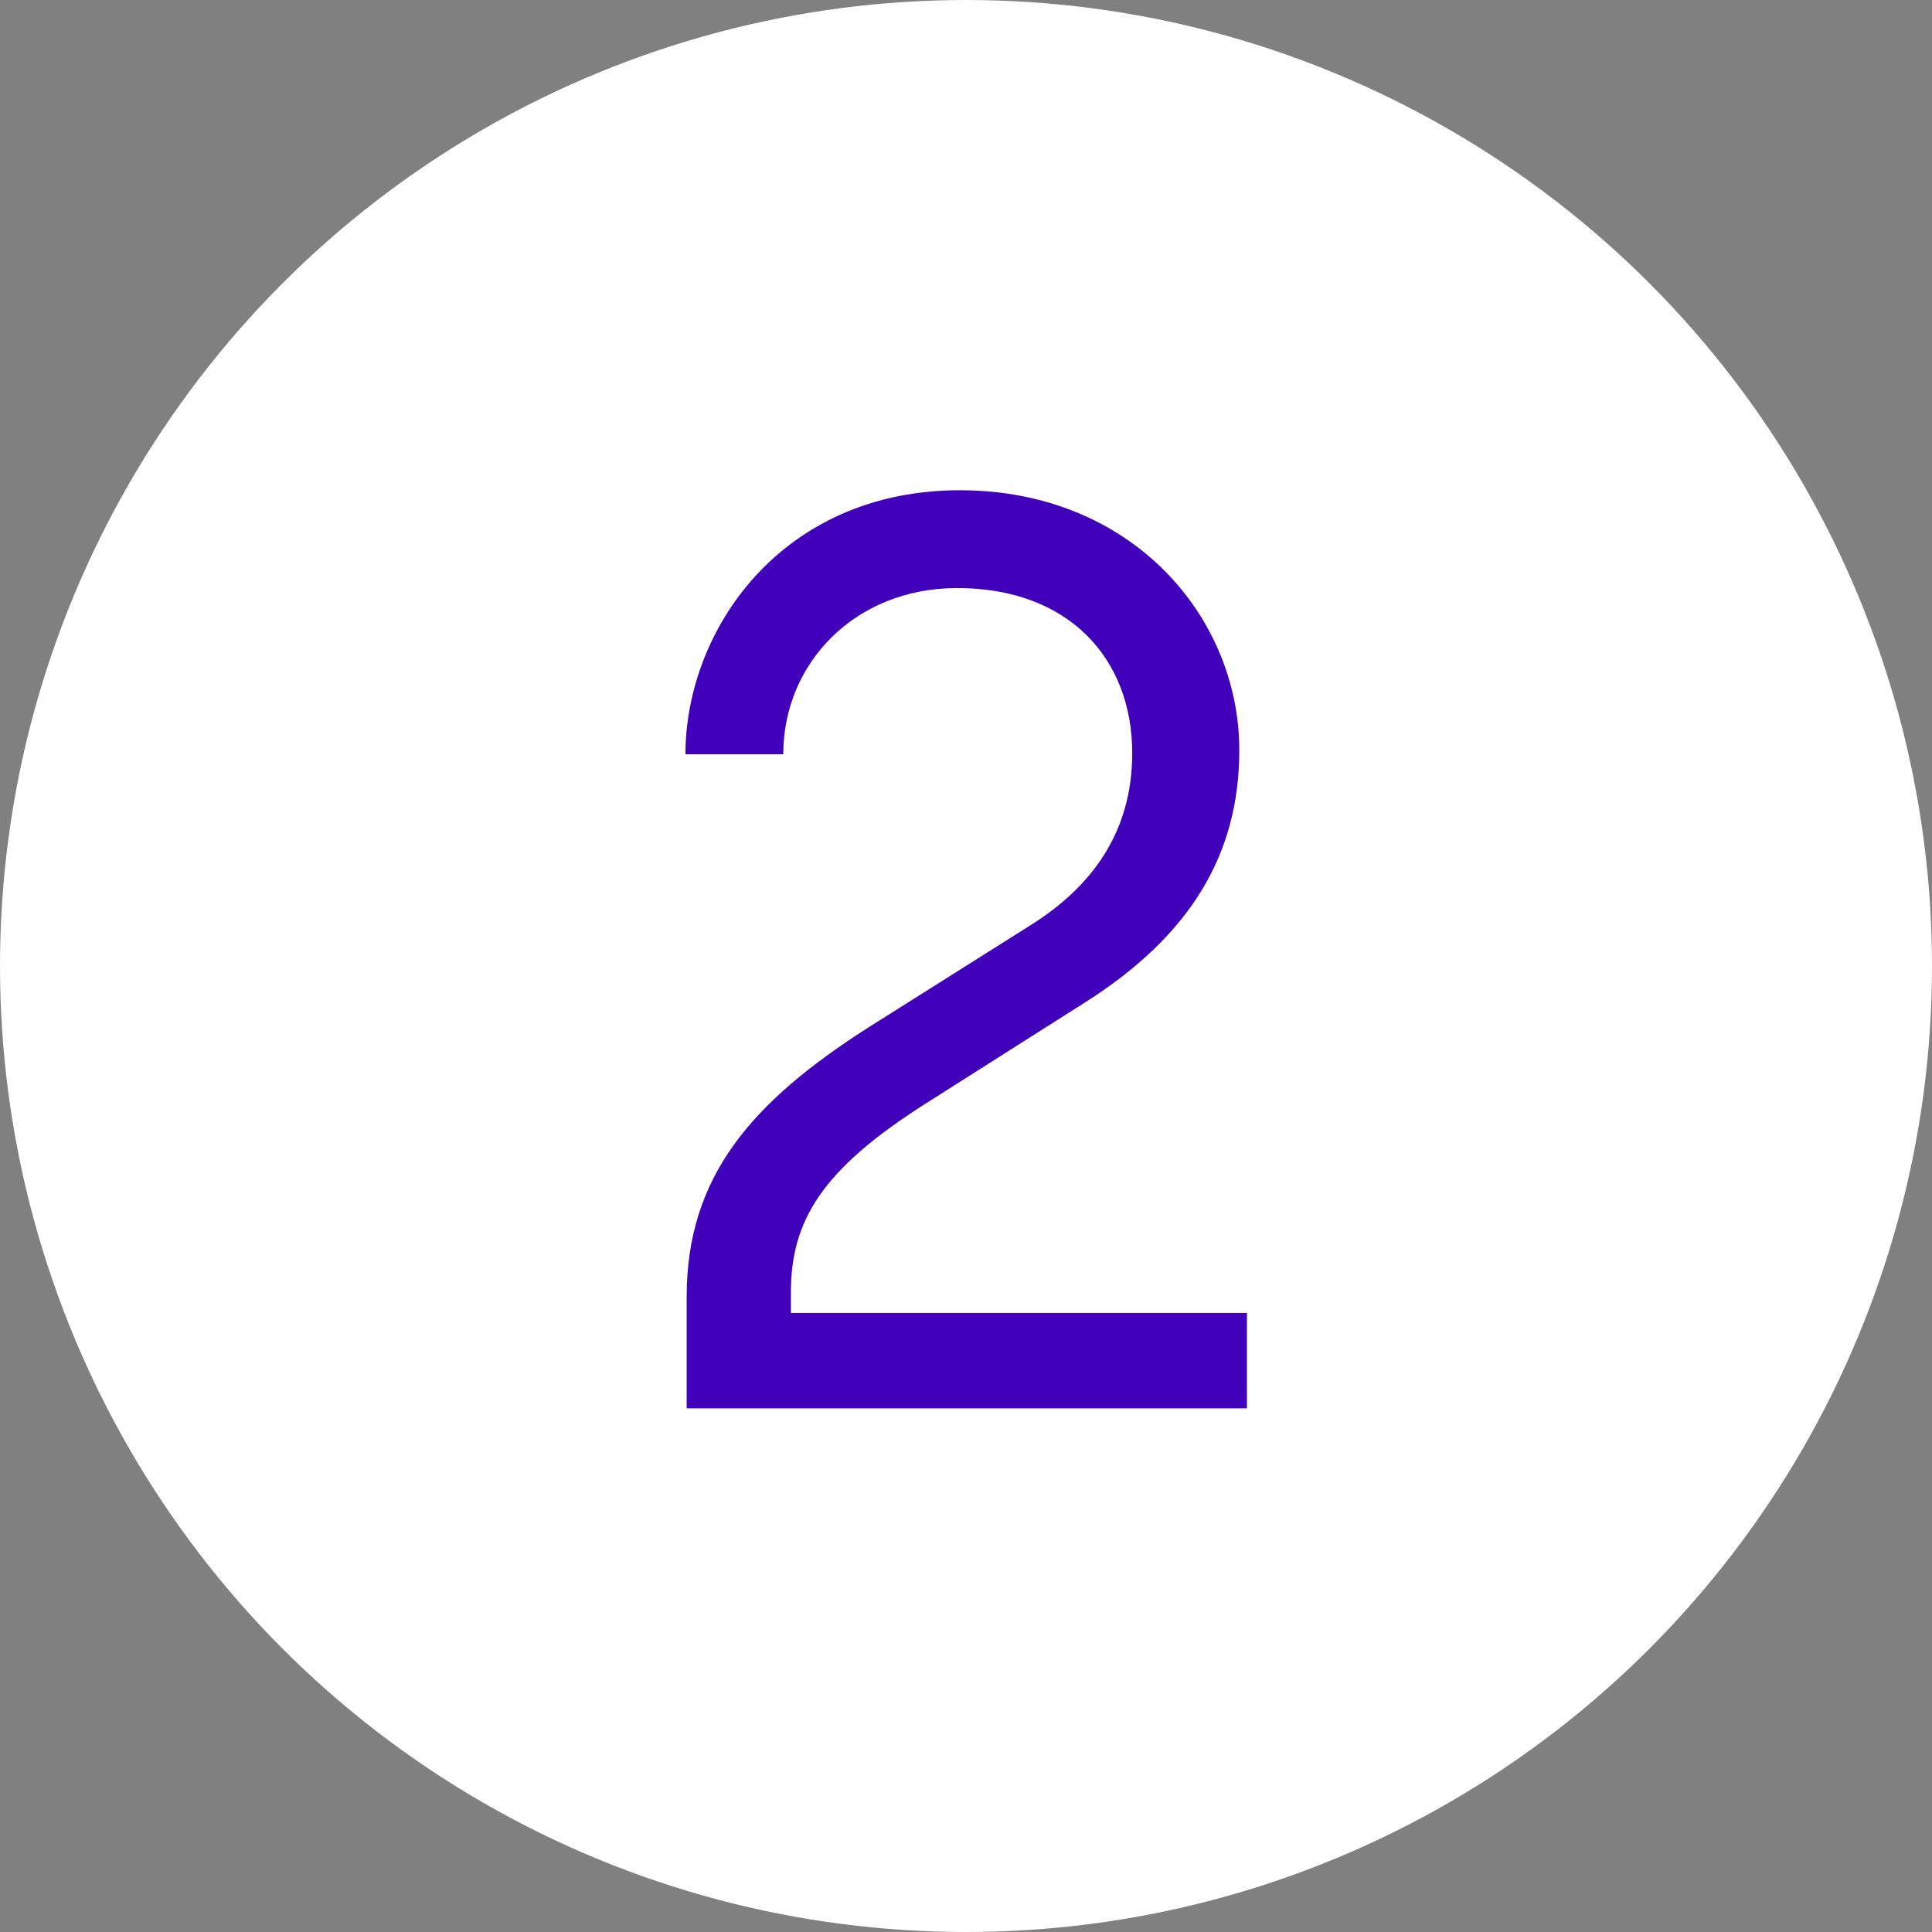
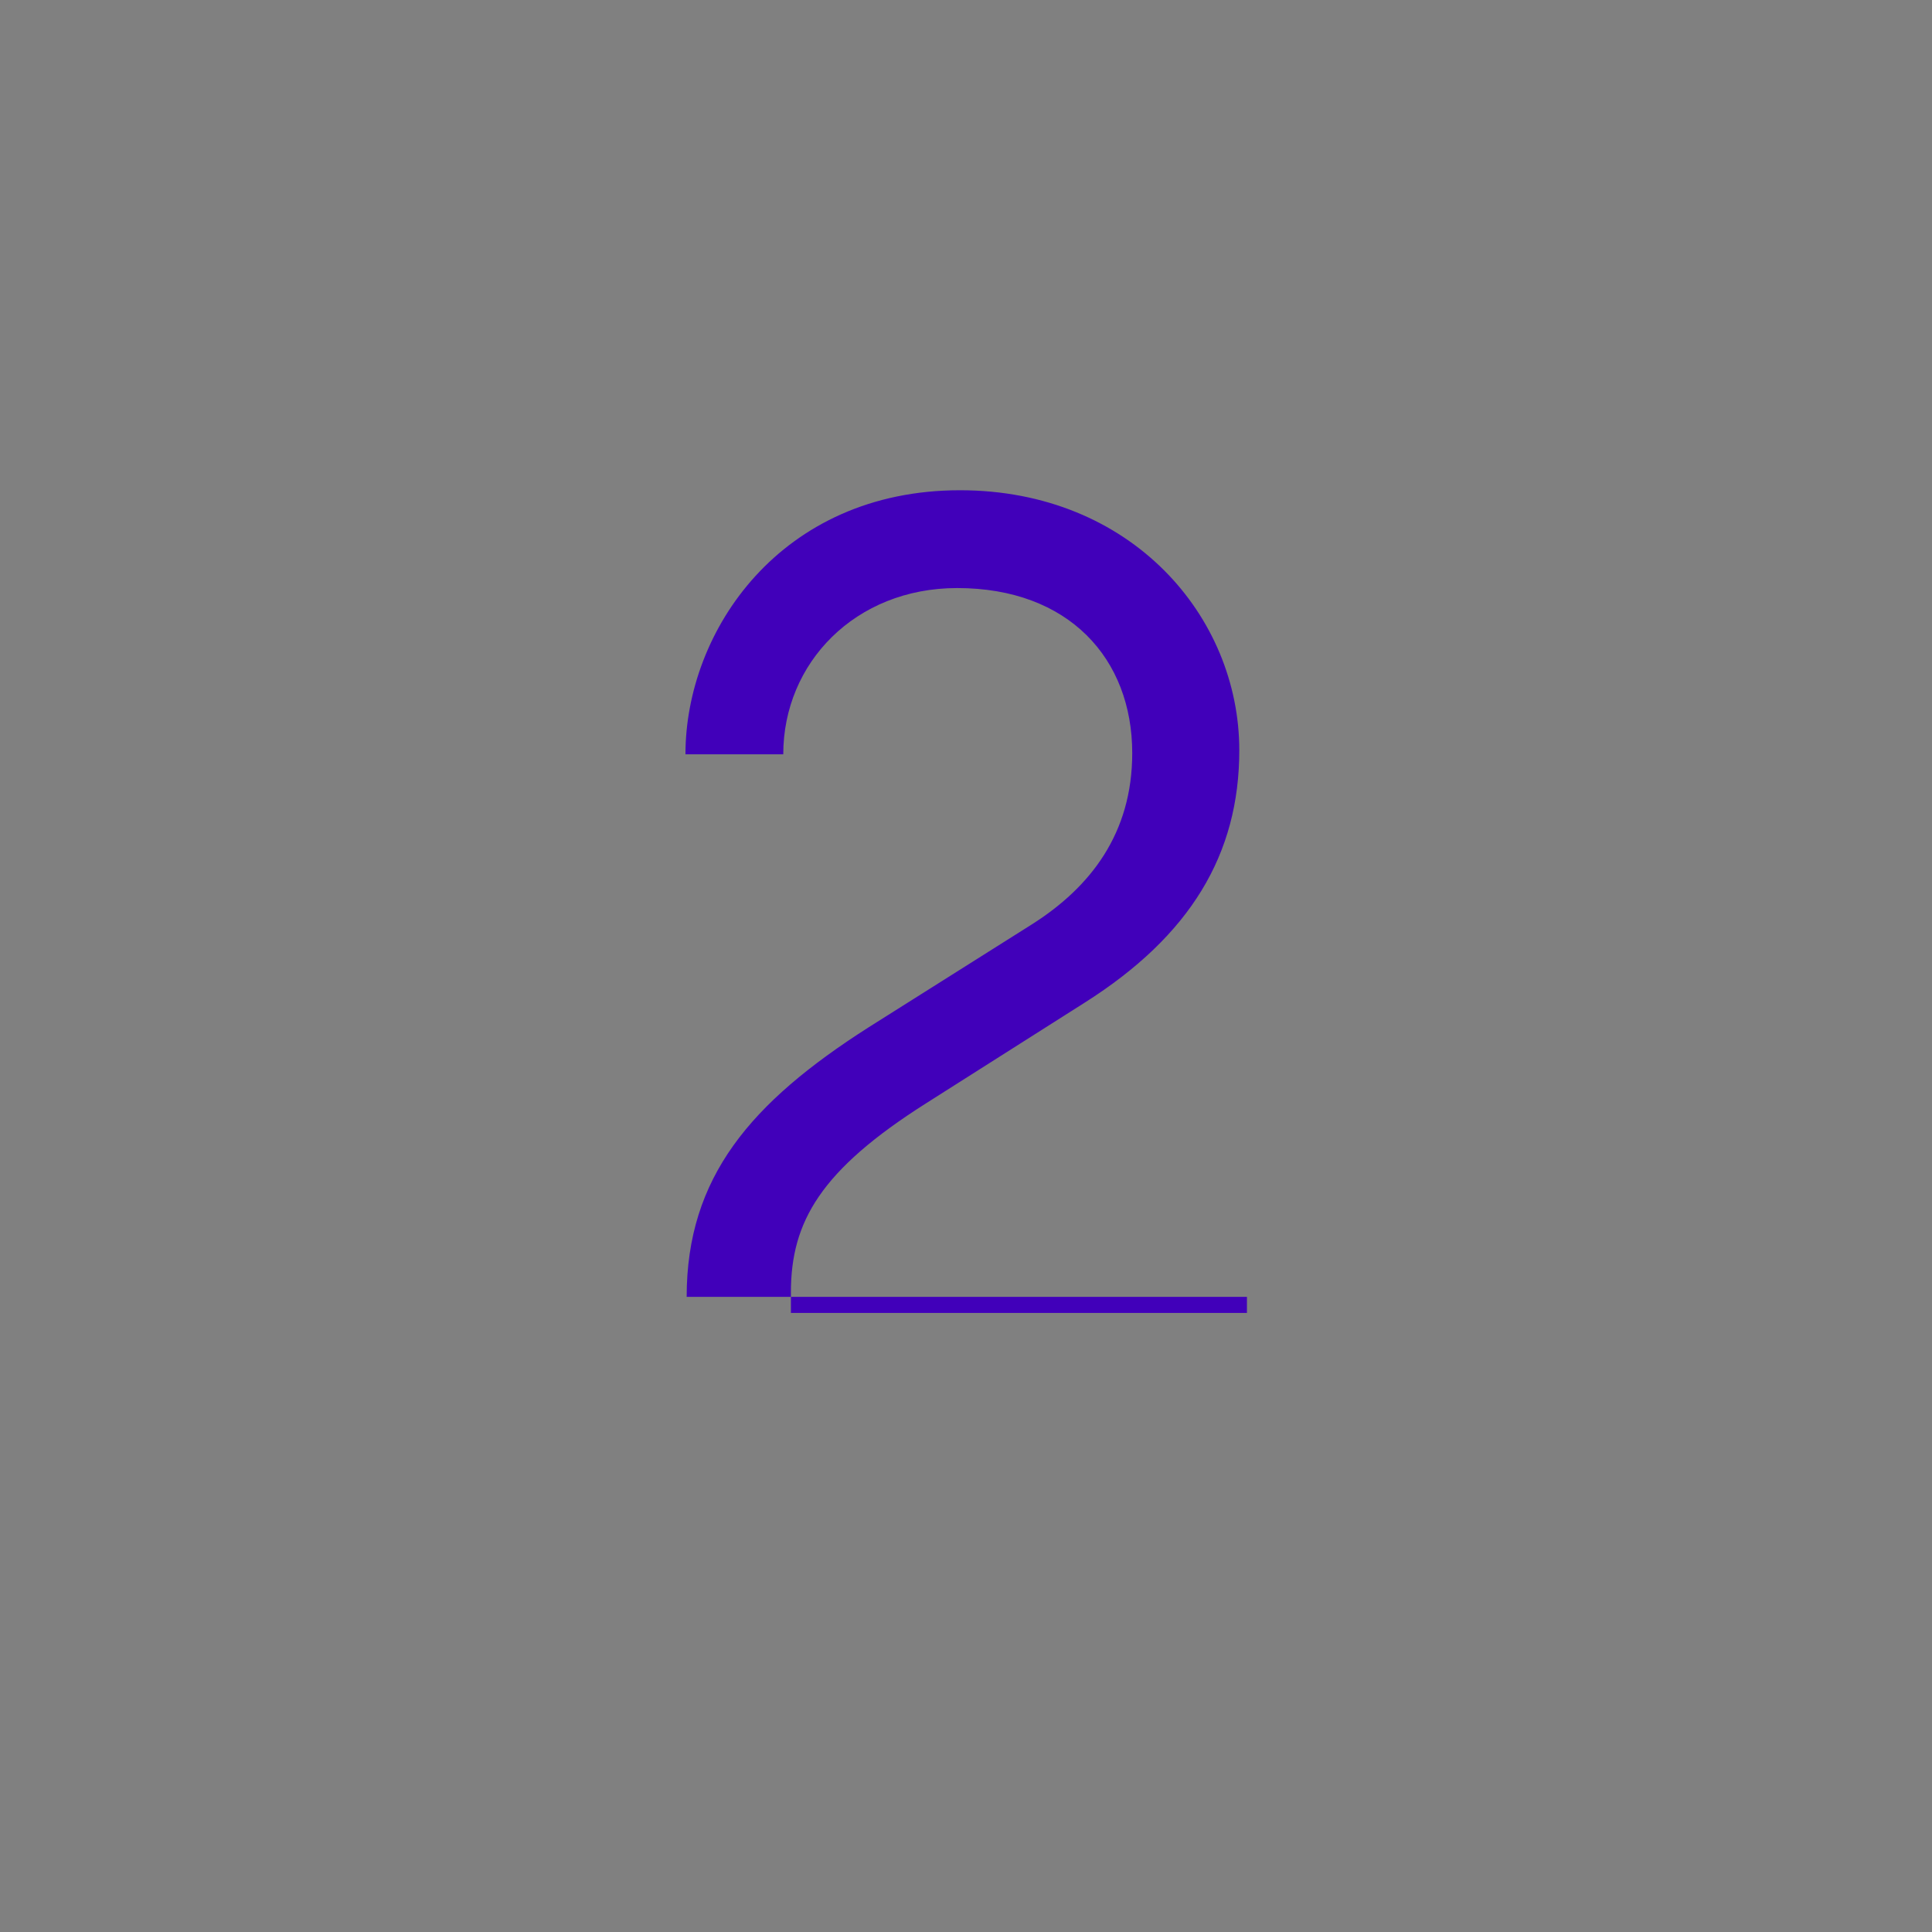
<svg xmlns="http://www.w3.org/2000/svg" version="1.0" id="Layer_1" x="0px" y="0px" width="48px" height="48px" viewBox="0 0 48 48" enable-background="new 0 0 48 48" xml:space="preserve">
  <rect x="0" y="0" width="48" height="48" fill="#808080" stroke="none" />
  <g id="Group_90" transform="translate(-209 -1151)">
-     <circle id="Ellipse_35" fill="#FFFFFF" cx="233" cy="1175" r="24" />
    <g enable-background="new    ">
-       <path fill="#4100BA" d="M226.06,1183.22c0-2.98,1.6-4.83,4.51-6.69l4.06-2.56c1.47-0.93,2.5-2.27,2.5-4.26    c0-2.34-1.57-4.1-4.35-4.1c-2.53,0-4.32,1.86-4.32,4.13h-2.43c0-3.07,2.37-6.56,6.82-6.56c4.26,0,6.94,3.14,6.94,6.46    c0,2.59-1.22,4.61-3.84,6.27l-3.94,2.5c-2.62,1.66-3.36,2.94-3.36,4.7v0.51h11.33v2.37h-13.92V1183.22z" />
+       <path fill="#4100BA" d="M226.06,1183.22c0-2.98,1.6-4.83,4.51-6.69l4.06-2.56c1.47-0.93,2.5-2.27,2.5-4.26    c0-2.34-1.57-4.1-4.35-4.1c-2.53,0-4.32,1.86-4.32,4.13h-2.43c0-3.07,2.37-6.56,6.82-6.56c4.26,0,6.94,3.14,6.94,6.46    c0,2.59-1.22,4.61-3.84,6.27l-3.94,2.5c-2.62,1.66-3.36,2.94-3.36,4.7v0.51h11.33v2.37V1183.22z" />
    </g>
  </g>
</svg>